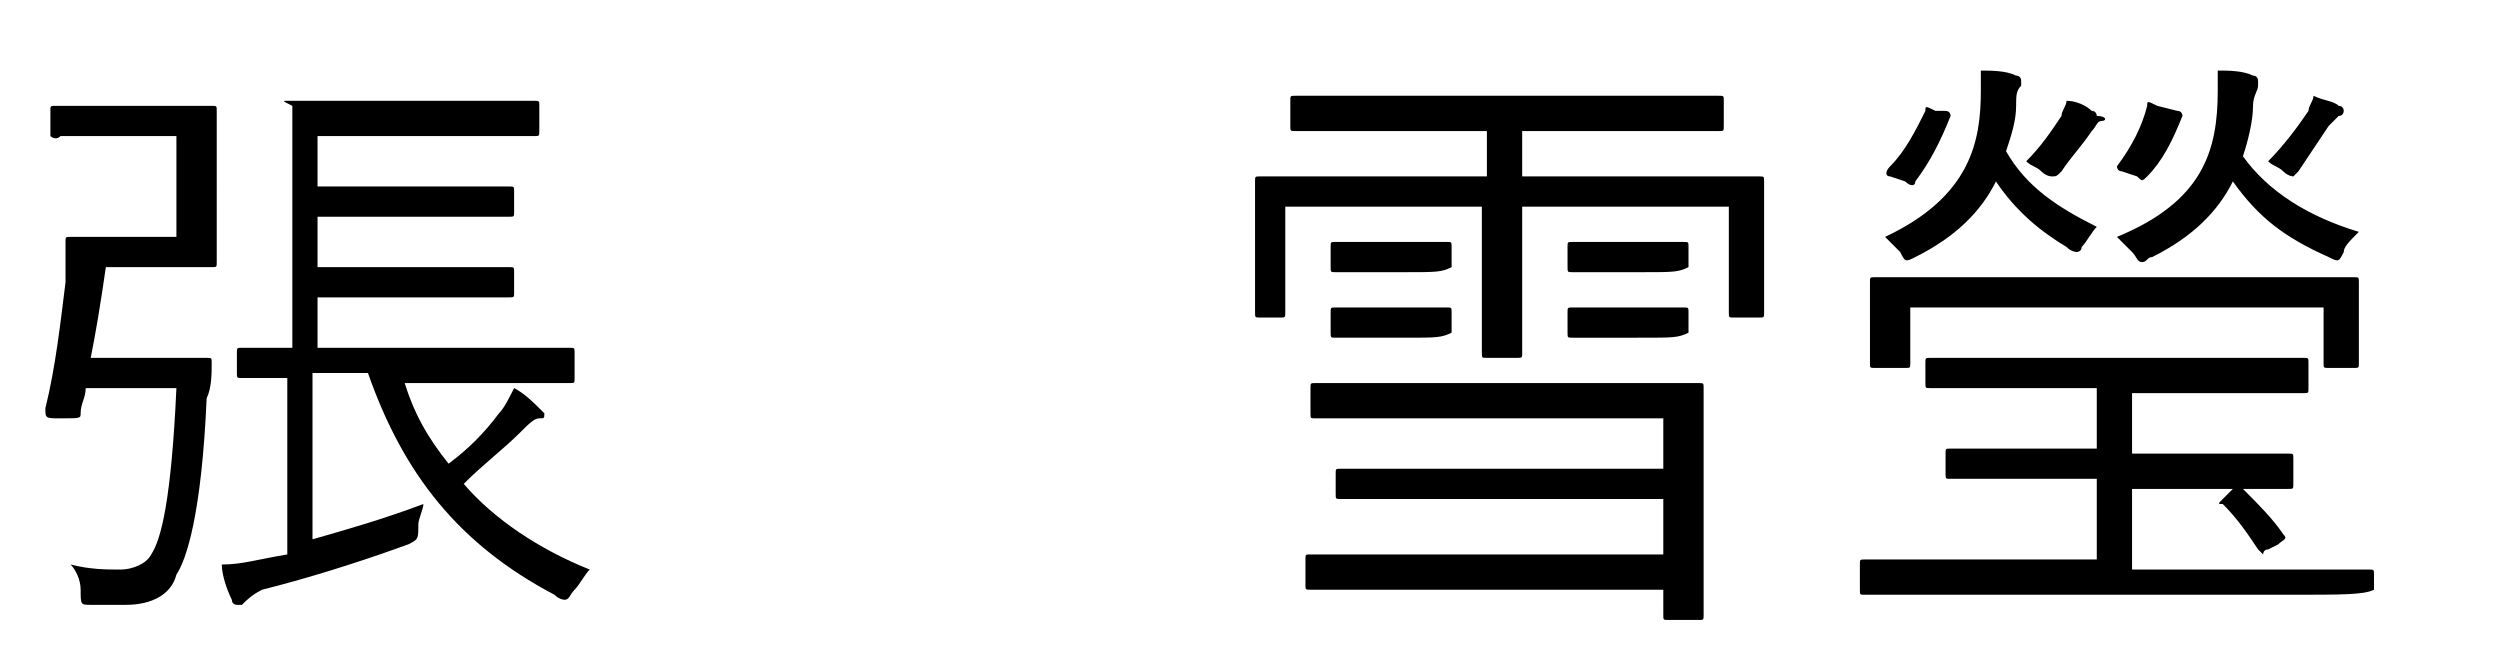
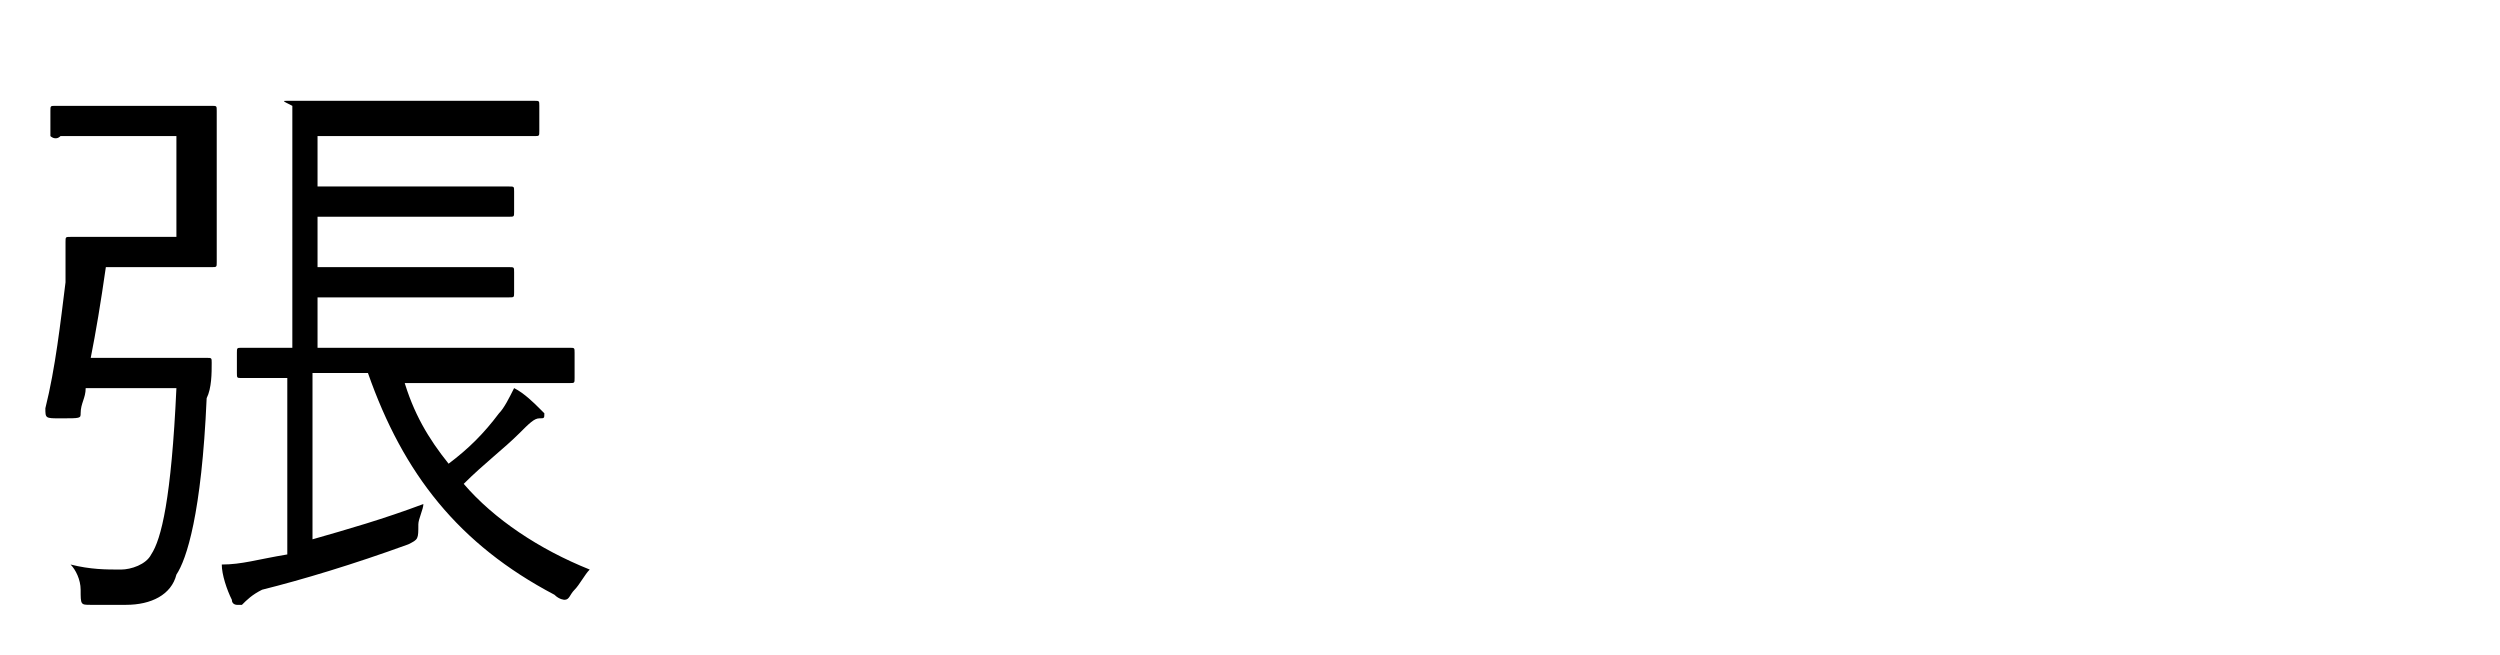
<svg xmlns="http://www.w3.org/2000/svg" version="1.1" id="レイヤー_1" x="0px" y="0px" viewBox="0 0 49.6 13" style="enable-background:new 0 0 49.6 13;" xml:space="preserve">
  <style type="text/css">
	.st0{enable-background:new    ;}
</style>
  <g class="st0">
    <g>
      <path d="M4.3,4.2c0,0.7,0,1,0,1c0,0.1,0,0.1-0.1,0.1c-0.1,0-0.3,0-1,0H2.1C2,6,1.9,6.6,1.8,7.1h1.4c0.6,0,0.8,0,0.9,0    c0.1,0,0.1,0,0.1,0.1c0,0.2,0,0.5-0.1,0.7c-0.1,2.3-0.4,3.2-0.6,3.5C3.4,11.8,3,12,2.5,12c-0.2,0-0.4,0-0.7,0    c-0.2,0-0.2,0-0.2-0.3c0-0.2-0.1-0.4-0.2-0.5c0.4,0.1,0.7,0.1,1,0.1c0.2,0,0.5-0.1,0.6-0.3c0.2-0.3,0.4-1.1,0.5-3.3H1.7    c0,0.2-0.1,0.3-0.1,0.5c0,0.1,0,0.1-0.4,0.1C0.9,8.3,0.9,8.3,0.9,8.1c0.2-0.8,0.3-1.7,0.4-2.5c0-0.3,0-0.6,0-0.8    c0-0.1,0-0.1,0.1-0.1c0.1,0,0.3,0,0.8,0h1.3v-2H2.2c-0.8,0-1,0-1,0C1.1,2.8,1,2.7,1,2.7V2.2c0-0.1,0-0.1,0.1-0.1c0.1,0,0.3,0,1,0    h1.1c0.7,0,0.9,0,1,0c0.1,0,0.1,0,0.1,0.1c0,0.1,0,0.3,0,1V4.2z M8,7.5c0.2,0.7,0.5,1.2,0.9,1.7c0.4-0.3,0.7-0.6,1-1    c0.1-0.1,0.2-0.3,0.3-0.5c0.2,0.1,0.4,0.3,0.5,0.4c0,0,0.1,0.1,0.1,0.1c0,0.1,0,0.1-0.1,0.1c-0.1,0-0.2,0.1-0.4,0.3    c-0.3,0.3-0.7,0.6-1.1,1c0.6,0.7,1.5,1.3,2.5,1.7c-0.1,0.1-0.2,0.3-0.3,0.4c-0.1,0.1-0.1,0.2-0.2,0.2c0,0-0.1,0-0.2-0.1    c-1.9-1-3-2.4-3.7-4.4H6.2v3.3c0.7-0.2,1.4-0.4,2.2-0.7c0,0.1-0.1,0.3-0.1,0.4c0,0.3,0,0.3-0.2,0.4c-1.1,0.4-2.1,0.7-2.9,0.9    C5,11.8,4.9,11.9,4.8,12C4.7,12,4.7,12,4.7,12s-0.1,0-0.1-0.1c-0.1-0.2-0.2-0.5-0.2-0.7c0.4,0,0.7-0.1,1.3-0.2V7.5    c-0.6,0-0.9,0-0.9,0c-0.1,0-0.1,0-0.1-0.1V7c0-0.1,0-0.1,0.1-0.1c0,0,0.3,0,1,0V3.5c0-0.9,0-1.3,0-1.4C5.6,2,5.6,2,5.7,2    c0.1,0,0.4,0,1.5,0h2c1,0,1.4,0,1.4,0c0.1,0,0.1,0,0.1,0.1v0.5c0,0.1,0,0.1-0.1,0.1c0,0-0.4,0-1.4,0H6.3v1h2.4c1,0,1.3,0,1.4,0    c0.1,0,0.1,0,0.1,0.1v0.4c0,0.1,0,0.1-0.1,0.1c-0.1,0-0.4,0-1.4,0H6.3v1h2.4c1,0,1.3,0,1.4,0c0.1,0,0.1,0,0.1,0.1v0.4    c0,0.1,0,0.1-0.1,0.1c-0.1,0-0.4,0-1.4,0H6.3v1h3.4c1.2,0,1.6,0,1.6,0c0.1,0,0.1,0,0.1,0.1v0.5c0,0.1,0,0.1-0.1,0.1    c-0.1,0-0.5,0-1.6,0H8z" />
-       <path d="M35,4.8c0,1.1,0,1.3,0,1.4c0,0.1,0,0.1-0.1,0.1h-0.5c-0.1,0-0.1,0-0.1-0.1V4.1h-4.1v1.6c0,0.9,0,1.2,0,1.3    c0,0.1,0,0.1-0.1,0.1h-0.6c-0.1,0-0.1,0-0.1-0.1c0-0.1,0-0.4,0-1.3V4.1h-3.9v2.1c0,0.1,0,0.1-0.1,0.1H25c-0.1,0-0.1,0-0.1-0.1    c0-0.1,0-0.2,0-1.4V4.3c0-0.5,0-0.7,0-0.7c0-0.1,0-0.1,0.1-0.1c0.1,0,0.5,0,1.6,0h2.9V2.6h-2.1c-1.2,0-1.6,0-1.7,0    c-0.1,0-0.1,0-0.1-0.1V2c0-0.1,0-0.1,0.1-0.1c0.1,0,0.5,0,1.7,0h5c1.2,0,1.6,0,1.7,0s0.1,0,0.1,0.1v0.5c0,0.1,0,0.1-0.1,0.1    s-0.5,0-1.7,0h-2.2v0.9h3.1c1.2,0,1.6,0,1.6,0c0.1,0,0.1,0,0.1,0.1c0,0.1,0,0.3,0,0.6V4.8z M33.8,11c0,0.8,0,1.1,0,1.2    c0,0.1,0,0.1-0.1,0.1h-0.6c-0.1,0-0.1,0-0.1-0.1v-0.5h-5.3c-1.2,0-1.6,0-1.7,0c-0.1,0-0.1,0-0.1-0.1v-0.5c0-0.1,0-0.1,0.1-0.1    c0.1,0,0.5,0,1.7,0h5.3V9.9h-4.8c-1.2,0-1.6,0-1.6,0c-0.1,0-0.1,0-0.1-0.1V9.4c0-0.1,0-0.1,0.1-0.1c0.1,0,0.5,0,1.6,0h4.8v-1h-5.2    c-1.2,0-1.6,0-1.7,0c-0.1,0-0.1,0-0.1-0.1V7.7c0-0.1,0-0.1,0.1-0.1c0.1,0,0.5,0,1.7,0H32c1.2,0,1.6,0,1.7,0c0.1,0,0.1,0,0.1,0.1    c0,0.1,0,0.3,0,1.2V11z M28.8,5.3C28.8,5.4,28.8,5.4,28.8,5.3c-0.2,0.1-0.3,0.1-0.9,0.1h-0.6c-0.6,0-0.7,0-0.8,0    c-0.1,0-0.1,0-0.1-0.1V4.9c0-0.1,0-0.1,0.1-0.1c0.1,0,0.2,0,0.8,0h0.6c0.6,0,0.7,0,0.8,0c0.1,0,0.1,0,0.1,0.1V5.3z M28.8,6.6    C28.8,6.6,28.8,6.7,28.8,6.6c-0.2,0.1-0.3,0.1-0.9,0.1h-0.6c-0.6,0-0.7,0-0.8,0c-0.1,0-0.1,0-0.1-0.1V6.2c0-0.1,0-0.1,0.1-0.1    c0.1,0,0.2,0,0.8,0h0.6c0.6,0,0.7,0,0.8,0c0.1,0,0.1,0,0.1,0.1V6.6z M33.5,5.3C33.5,5.4,33.5,5.4,33.5,5.3    c-0.2,0.1-0.3,0.1-0.9,0.1H32c-0.6,0-0.7,0-0.8,0c-0.1,0-0.1,0-0.1-0.1V4.9c0-0.1,0-0.1,0.1-0.1c0.1,0,0.2,0,0.8,0h0.6    c0.6,0,0.7,0,0.8,0c0.1,0,0.1,0,0.1,0.1V5.3z M33.5,6.6C33.5,6.6,33.5,6.7,33.5,6.6c-0.2,0.1-0.3,0.1-0.9,0.1H32    c-0.6,0-0.7,0-0.8,0c-0.1,0-0.1,0-0.1-0.1V6.2c0-0.1,0-0.1,0.1-0.1c0.1,0,0.2,0,0.8,0h0.6c0.6,0,0.7,0,0.8,0c0.1,0,0.1,0,0.1,0.1    V6.6z" />
-       <path d="M47.1,11.7C47.1,11.7,47,11.8,47.1,11.7c-0.2,0.1-0.6,0.1-1.7,0.1h-6.8c-1.1,0-1.5,0-1.6,0c-0.1,0-0.1,0-0.1-0.1v-0.5    c0-0.1,0-0.1,0.1-0.1c0.1,0,0.5,0,1.6,0h3V9.5h-1.3c-1.2,0-1.6,0-1.6,0c-0.1,0-0.1,0-0.1-0.1V9c0-0.1,0-0.1,0.1-0.1    c0.1,0,0.5,0,1.6,0h1.3V7.7H40c-1.2,0-1.6,0-1.7,0c-0.1,0-0.1,0-0.1-0.1V7.2c0-0.1,0-0.1,0.1-0.1c0.1,0,0.5,0,1.7,0h4    c1.2,0,1.6,0,1.7,0c0.1,0,0.1,0,0.1,0.1v0.5c0,0.1,0,0.1-0.1,0.1c-0.1,0-0.5,0-1.7,0h-1.7v1.2h1.5c1.2,0,1.6,0,1.6,0    c0.1,0,0.1,0,0.1,0.1v0.5c0,0.1,0,0.1-0.1,0.1c-0.1,0-0.5,0-1.6,0h-1.5v1.6h3.1c1.1,0,1.5,0,1.6,0c0.1,0,0.1,0,0.1,0.1V11.7z     M46.8,6.3c0,0.8,0,0.9,0,0.9c0,0.1,0,0.1-0.1,0.1h-0.5c-0.1,0-0.1,0-0.1-0.1V6.1h-8.2v1.1c0,0.1,0,0.1-0.1,0.1h-0.6    c-0.1,0-0.1,0-0.1-0.1c0-0.1,0-0.1,0-0.9V6c0-0.3,0-0.4,0-0.4c0-0.1,0-0.1,0.1-0.1c0.1,0,0.5,0,1.7,0H45c1.2,0,1.6,0,1.7,0    c0.1,0,0.1,0,0.1,0.1c0,0.1,0,0.2,0,0.4V6.3z M41.3,4.9C41.3,5,41.2,5,41.2,5c0,0-0.1,0-0.2-0.1c-0.5-0.3-1-0.7-1.4-1.3    c-0.3,0.6-0.8,1.1-1.6,1.5c-0.2,0.1-0.2,0.1-0.3-0.1c-0.1-0.1-0.2-0.2-0.3-0.3c1.7-0.8,1.9-1.9,1.9-2.9c0-0.1,0-0.3,0-0.4    c0.2,0,0.5,0,0.7,0.1c0.1,0,0.1,0.1,0.1,0.1c0,0,0,0.1,0,0.1C40,1.8,40,1.9,40,2.1c0,0.3-0.1,0.6-0.2,0.9c0.4,0.7,1,1.1,1.8,1.5    C41.5,4.6,41.4,4.8,41.3,4.9z M38.6,2.2c0.1,0,0.1,0.1,0.1,0.1c-0.2,0.5-0.4,0.9-0.7,1.3c0,0.1-0.1,0.1-0.2,0l-0.3-0.1    c-0.1,0-0.1-0.1,0-0.2C37.8,3,38,2.6,38.2,2.2c0-0.1,0-0.1,0.2,0L38.6,2.2z M41.7,2.4c-0.1,0-0.1,0.1-0.2,0.2    c-0.2,0.3-0.4,0.5-0.6,0.8c-0.1,0.1-0.1,0.1-0.2,0.1c0,0-0.1,0-0.2-0.1c-0.1-0.1-0.2-0.1-0.3-0.2c0.3-0.3,0.5-0.6,0.7-0.9    c0-0.1,0.1-0.2,0.1-0.3c0.2,0,0.4,0.1,0.5,0.2c0.1,0,0.1,0.1,0.1,0.1C41.8,2.3,41.8,2.4,41.7,2.4z M46.5,5    c-0.1,0.2-0.1,0.2-0.3,0.1c-0.9-0.4-1.4-0.8-1.9-1.5c-0.3,0.6-0.8,1.1-1.6,1.5c-0.1,0-0.1,0.1-0.2,0.1c-0.1,0-0.1-0.1-0.2-0.2    c-0.1-0.1-0.2-0.2-0.3-0.3c1.7-0.7,2-1.7,2-2.9c0-0.1,0-0.3,0-0.4c0.2,0,0.5,0,0.7,0.1c0.1,0,0.1,0.1,0.1,0.1c0,0,0,0.1,0,0.1    c0,0.1-0.1,0.2-0.1,0.4c0,0.3-0.1,0.7-0.2,1c0.5,0.7,1.3,1.2,2.3,1.5C46.6,4.8,46.5,4.9,46.5,5z M43.2,2.2c0.1,0,0.1,0.1,0.1,0.1    c-0.2,0.5-0.4,0.9-0.7,1.2c-0.1,0.1-0.1,0.1-0.2,0l-0.3-0.1c-0.1,0-0.1-0.1-0.1-0.1c0.3-0.4,0.5-0.8,0.6-1.2c0-0.1,0-0.1,0.2,0    L43.2,2.2z M44.3,9.7c0.1-0.1,0.1-0.1,0.2,0c0.3,0.3,0.6,0.6,0.8,0.9c0.1,0.1,0,0.1-0.1,0.2L45,10.9c-0.1,0-0.1,0.1-0.1,0.1    c0,0,0,0-0.1-0.1c-0.2-0.3-0.4-0.6-0.7-0.9C44,10,44,10,44.1,9.9L44.3,9.7z M46.4,2.3c0,0-0.1,0.1-0.2,0.2    c-0.2,0.3-0.4,0.6-0.6,0.9c-0.1,0.1-0.1,0.1-0.1,0.1c0,0-0.1,0-0.2-0.1c-0.1-0.1-0.2-0.1-0.3-0.2c0.3-0.3,0.6-0.7,0.8-1    c0-0.1,0.1-0.2,0.1-0.3C46.1,2,46.3,2,46.4,2.1c0.1,0,0.1,0.1,0.1,0.1S46.5,2.3,46.4,2.3z" />
    </g>
  </g>
</svg>